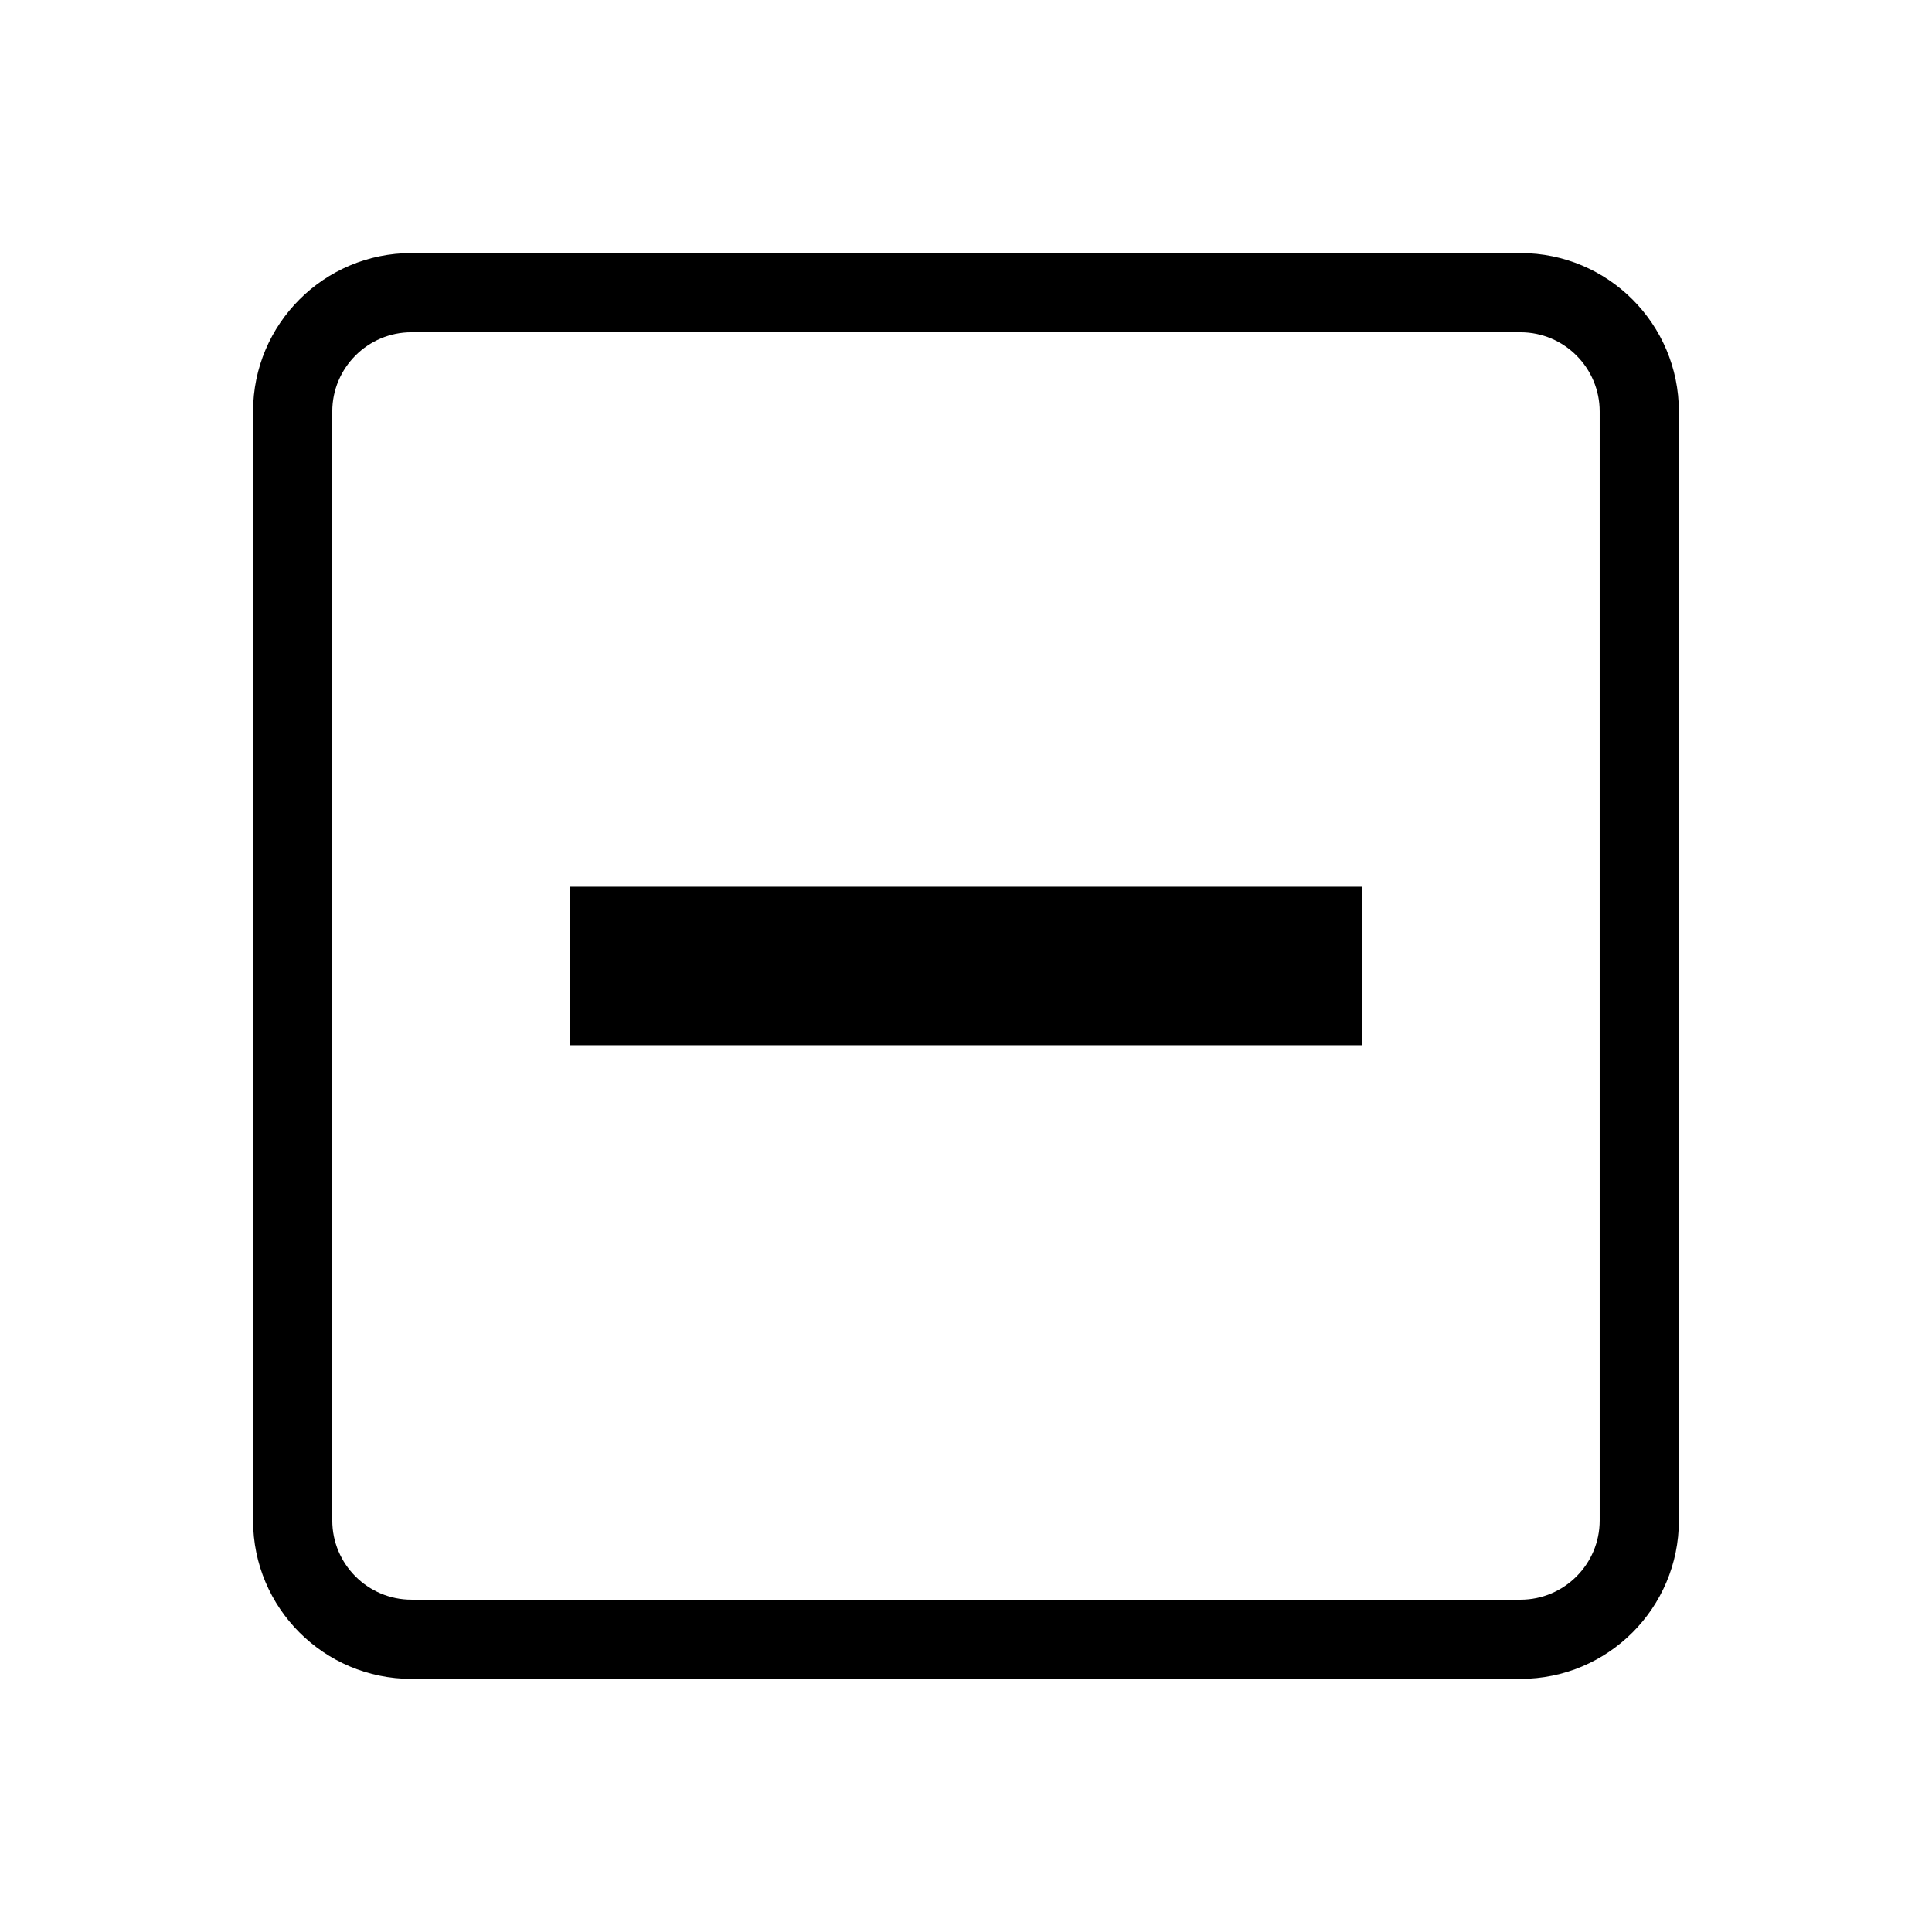
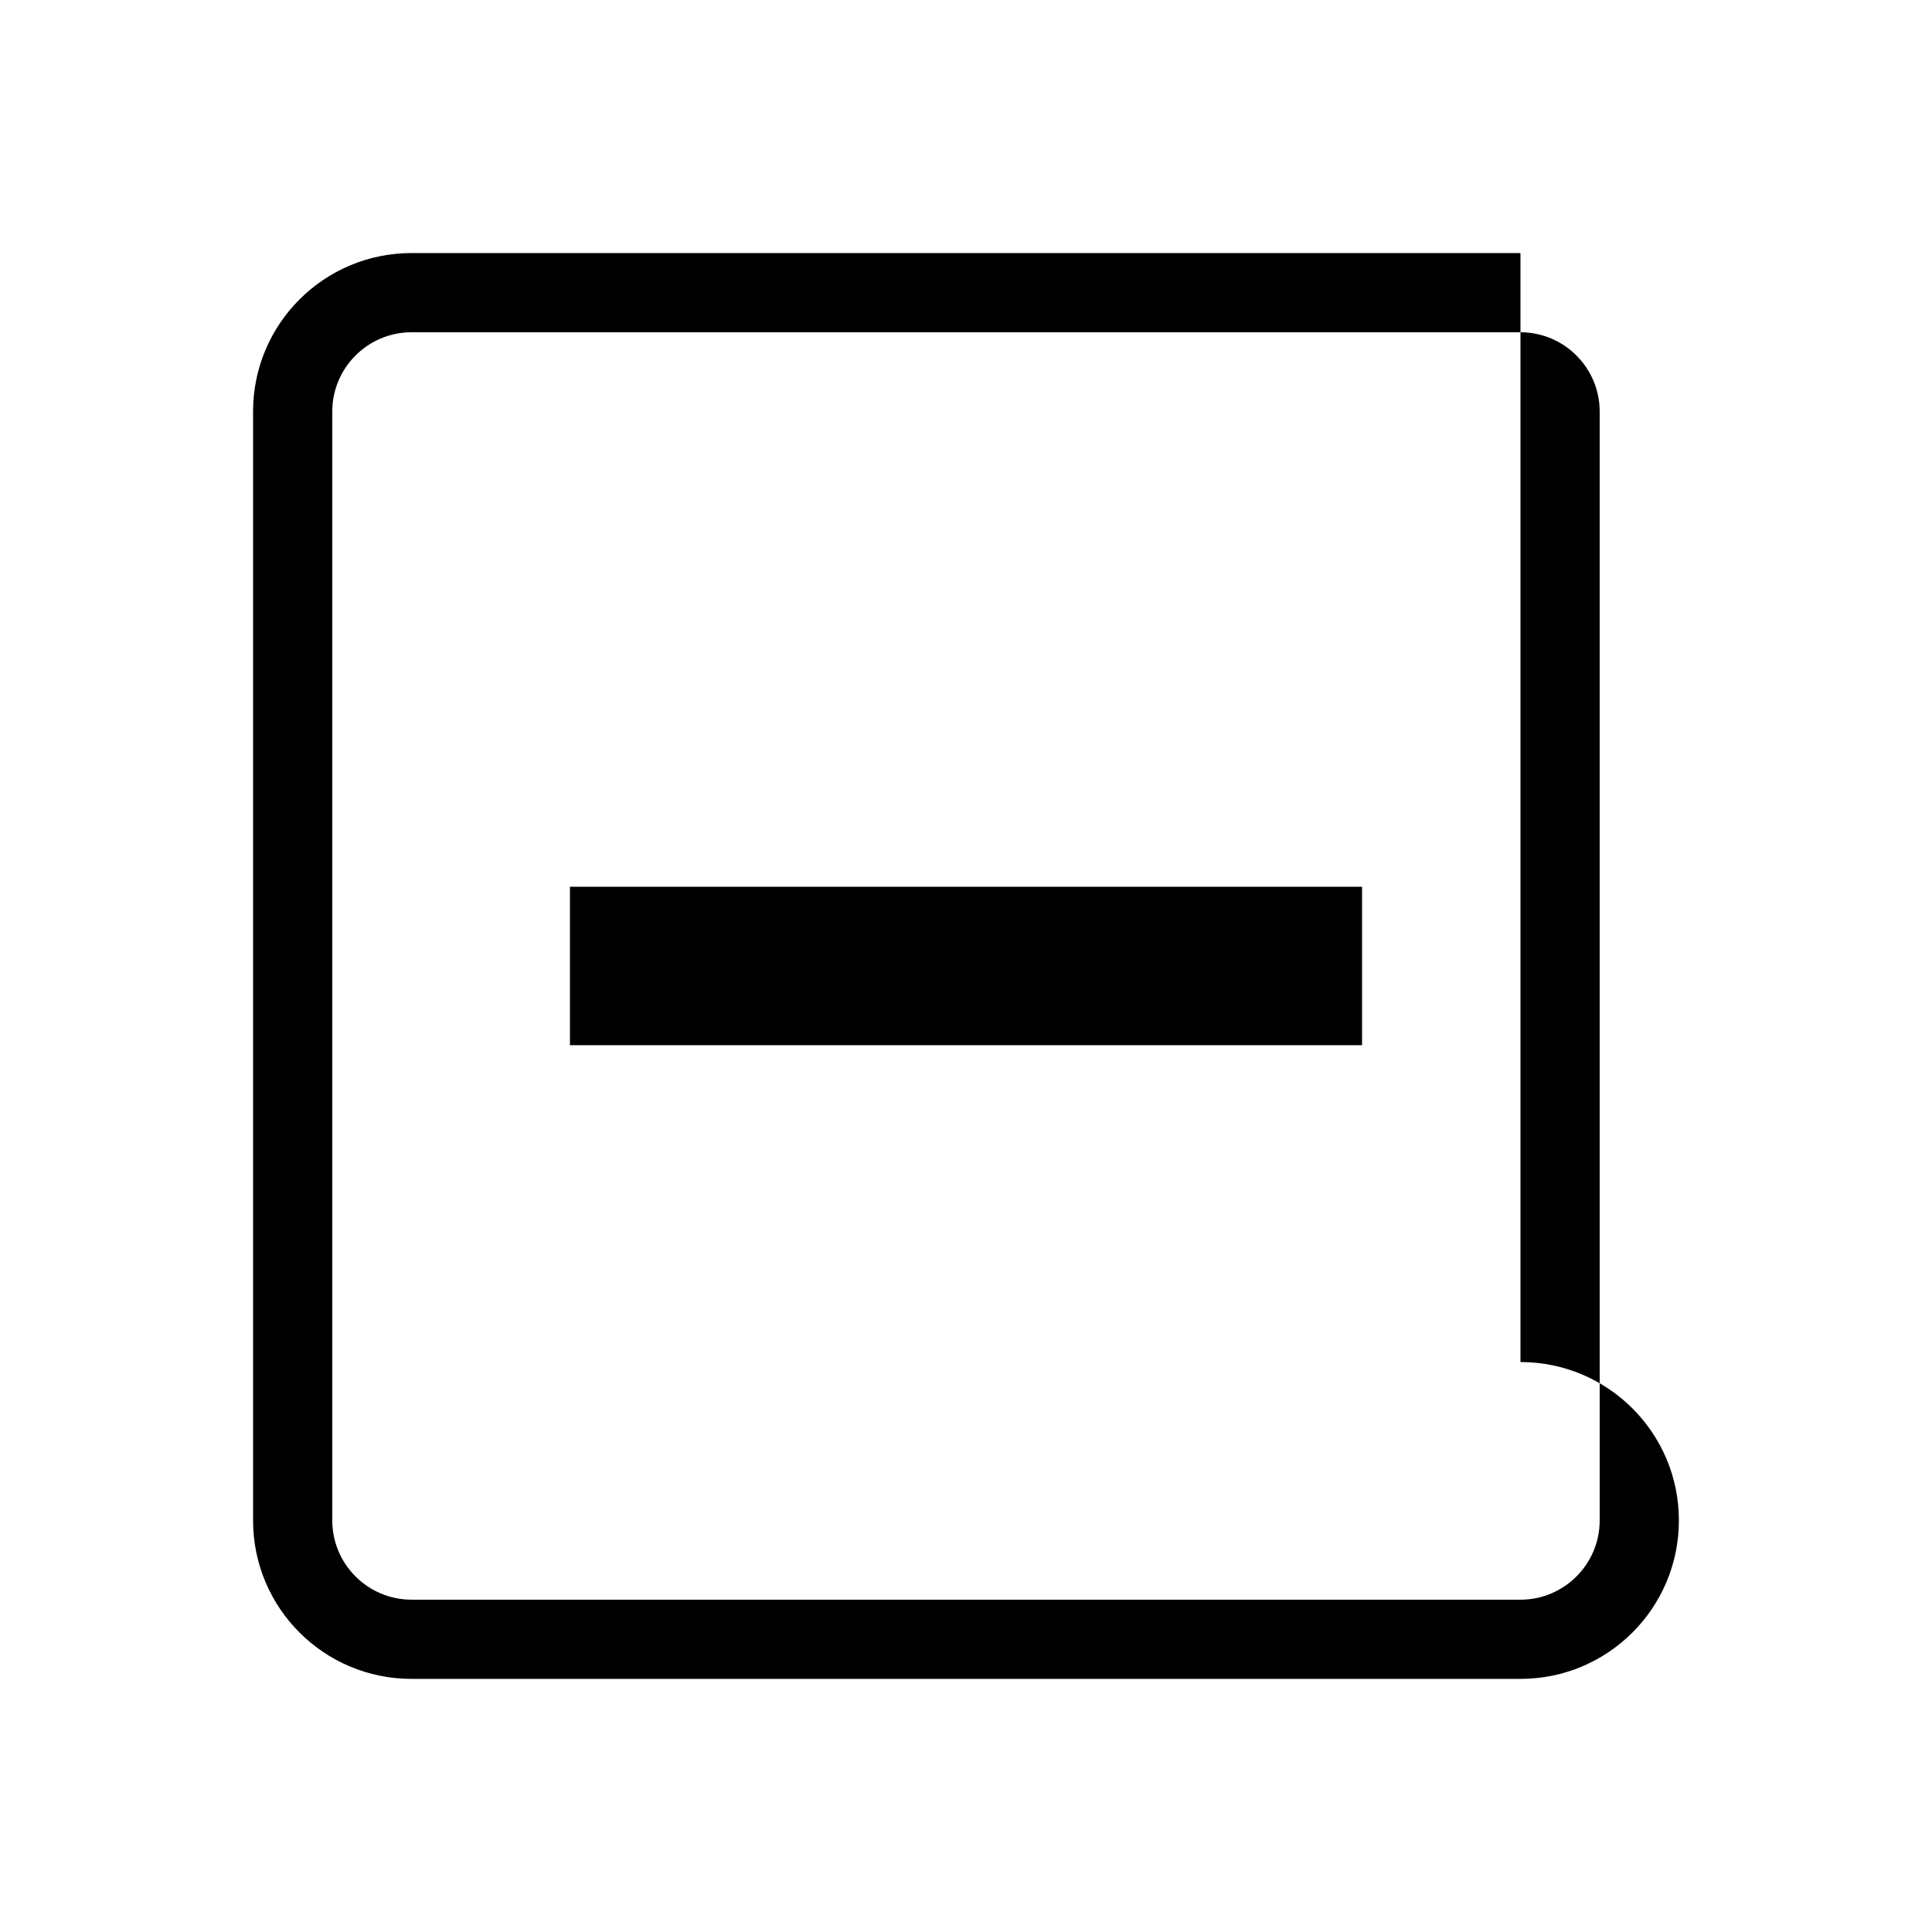
<svg xmlns="http://www.w3.org/2000/svg" fill="#000000" width="800px" height="800px" version="1.1" viewBox="144 144 512 512">
-   <path d="m546.94 232.06c11.574 0 20.992 9.418 20.992 20.992v293.89c0 11.574-9.418 20.992-20.992 20.992l-293.89-0.004c-11.574 0-20.992-9.418-20.992-20.992v-293.89c0-11.574 9.418-20.992 20.992-20.992h293.89m0-20.992h-293.89c-23.188 0-41.984 18.797-41.984 41.984v293.89c0 23.188 18.797 41.984 41.984 41.984h293.89c23.188 0 41.984-18.797 41.984-41.984l-0.004-293.89c0-23.188-18.797-41.984-41.984-41.984zm-251.9 209.92h209.92v-41.984h-209.92z" />
+   <path d="m546.94 232.06c11.574 0 20.992 9.418 20.992 20.992v293.89c0 11.574-9.418 20.992-20.992 20.992l-293.89-0.004c-11.574 0-20.992-9.418-20.992-20.992v-293.89c0-11.574 9.418-20.992 20.992-20.992h293.89m0-20.992h-293.89c-23.188 0-41.984 18.797-41.984 41.984v293.89c0 23.188 18.797 41.984 41.984 41.984h293.89c23.188 0 41.984-18.797 41.984-41.984c0-23.188-18.797-41.984-41.984-41.984zm-251.9 209.92h209.92v-41.984h-209.92z" />
</svg>